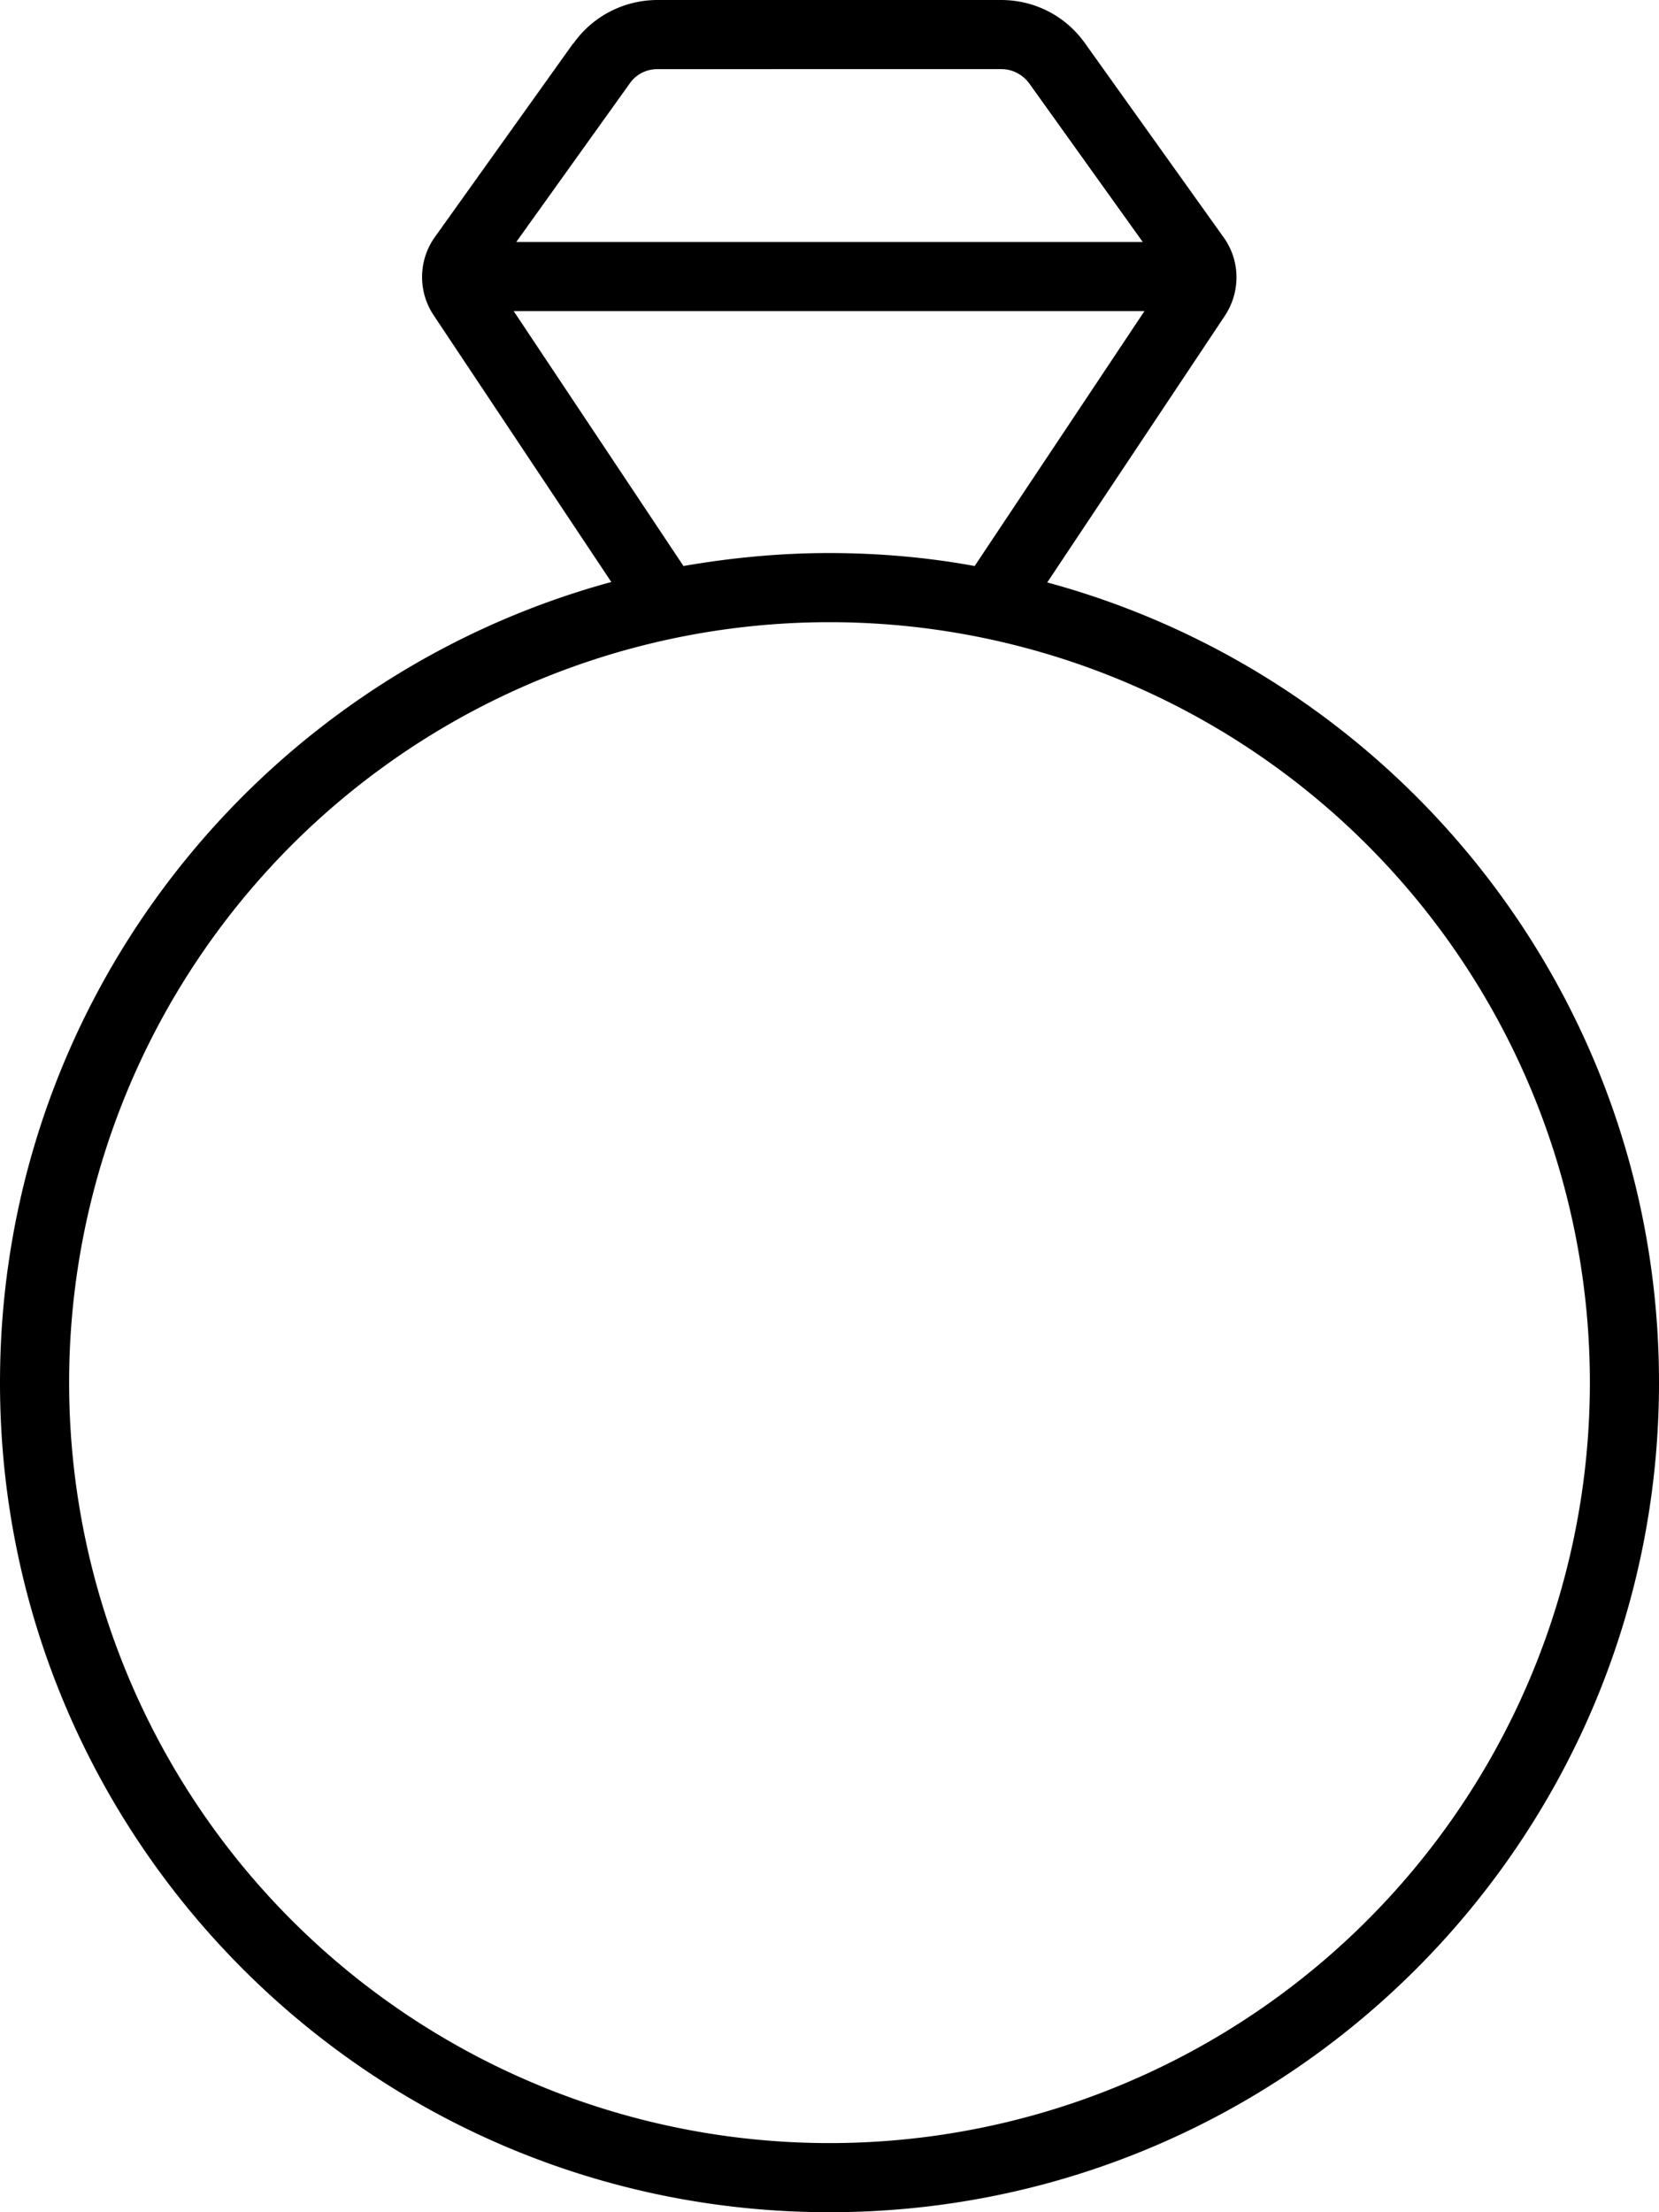
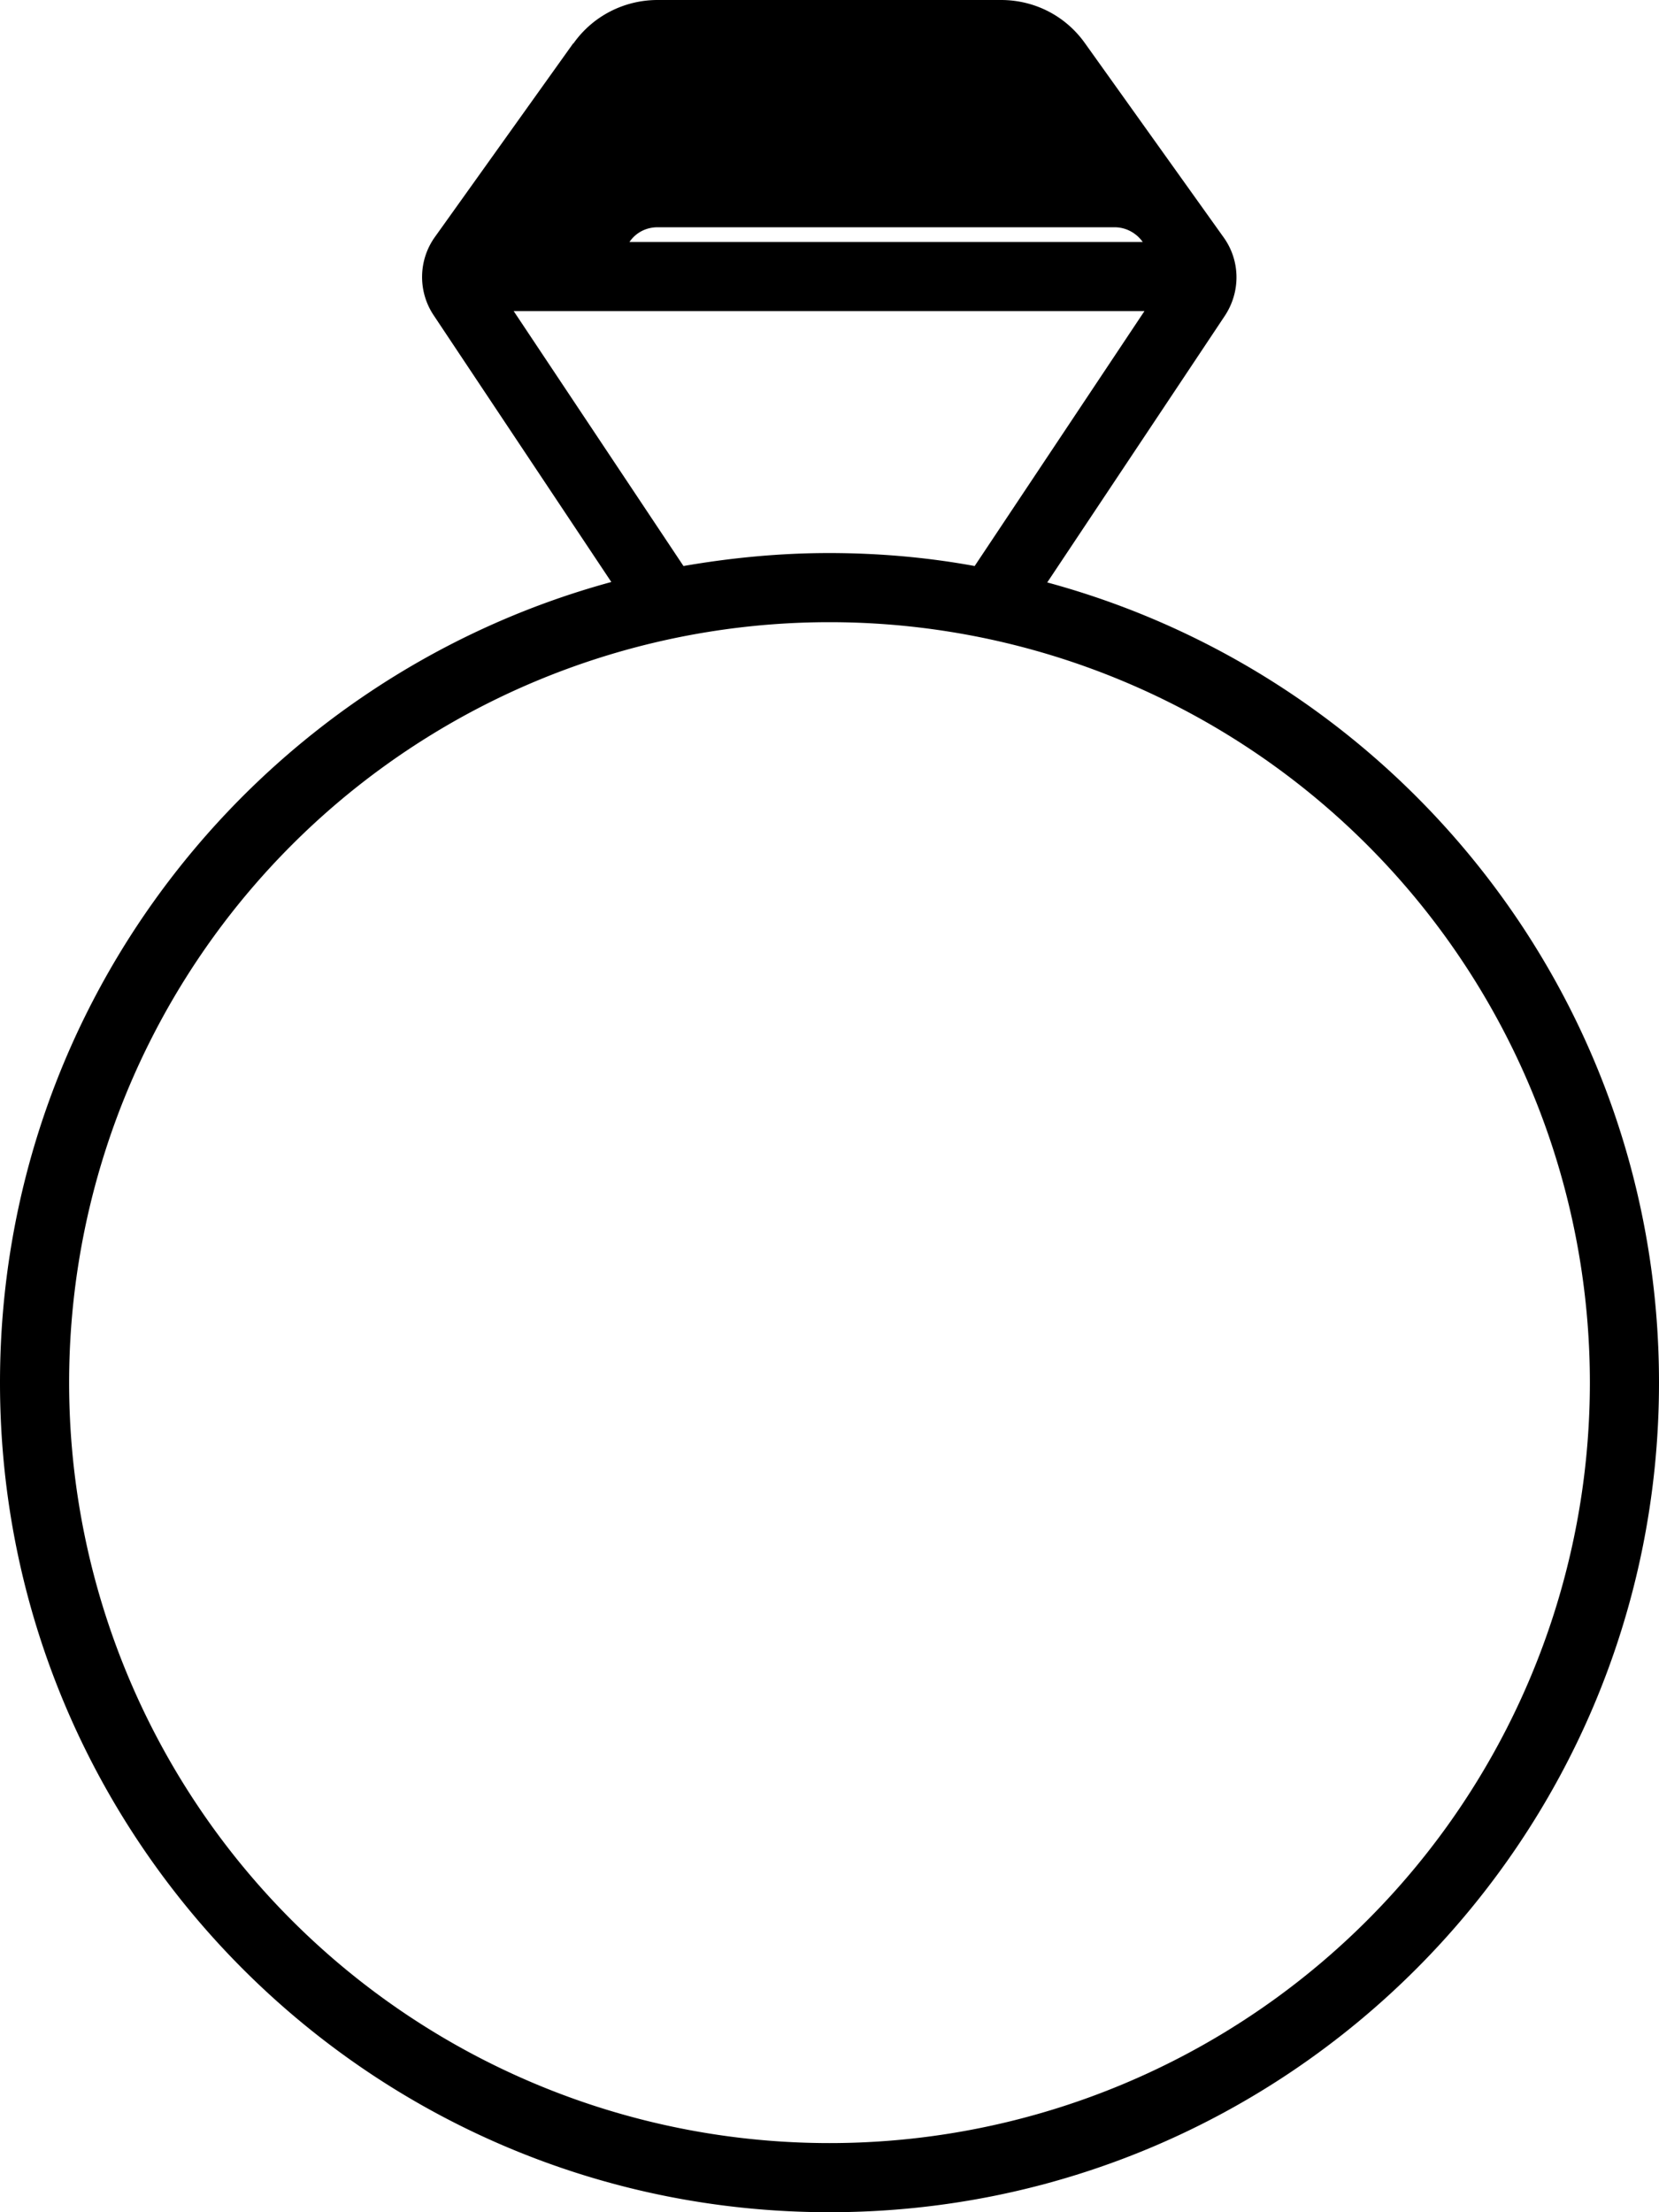
<svg xmlns="http://www.w3.org/2000/svg" viewBox="0 0 384 512">
-   <path d="M132.7 10.1C137.2 3.7 144.5 0 152.2 0h79.5c7.8 0 15 3.7 19.5 10.1l32 44.8c3.9 5.4 4 12.6 .3 18.2l-41.1 61.7C324 156.9 384 231.4 384 320c0 106-86 192-192 192S0 426 0 320c0-88.6 60-163.1 141.5-185.3L100.4 73c-3.7-5.5-3.6-12.8 .3-18.2l32-44.8zM265.1 72H118.9l39.3 59c11-1.9 22.2-3 33.7-3s22.8 1 33.7 3l39.3-59zm-.6-16L238.3 19.4c-1.5-2.1-3.9-3.4-6.5-3.4H152.2c-2.6 0-5 1.2-6.5 3.4L119.5 56H264.5zM192 496a176 176 0 1 0 0-352 176 176 0 1 0 0 352z" />
+   <path d="M132.7 10.1C137.2 3.7 144.5 0 152.2 0h79.5c7.8 0 15 3.7 19.5 10.1l32 44.8c3.9 5.4 4 12.6 .3 18.2l-41.1 61.7C324 156.9 384 231.4 384 320c0 106-86 192-192 192S0 426 0 320c0-88.6 60-163.1 141.5-185.3L100.4 73c-3.7-5.5-3.6-12.8 .3-18.2l32-44.8zM265.1 72H118.9l39.3 59c11-1.9 22.2-3 33.7-3s22.8 1 33.7 3l39.3-59zm-.6-16c-1.5-2.1-3.9-3.4-6.5-3.4H152.2c-2.6 0-5 1.2-6.5 3.4L119.5 56H264.5zM192 496a176 176 0 1 0 0-352 176 176 0 1 0 0 352z" />
</svg>